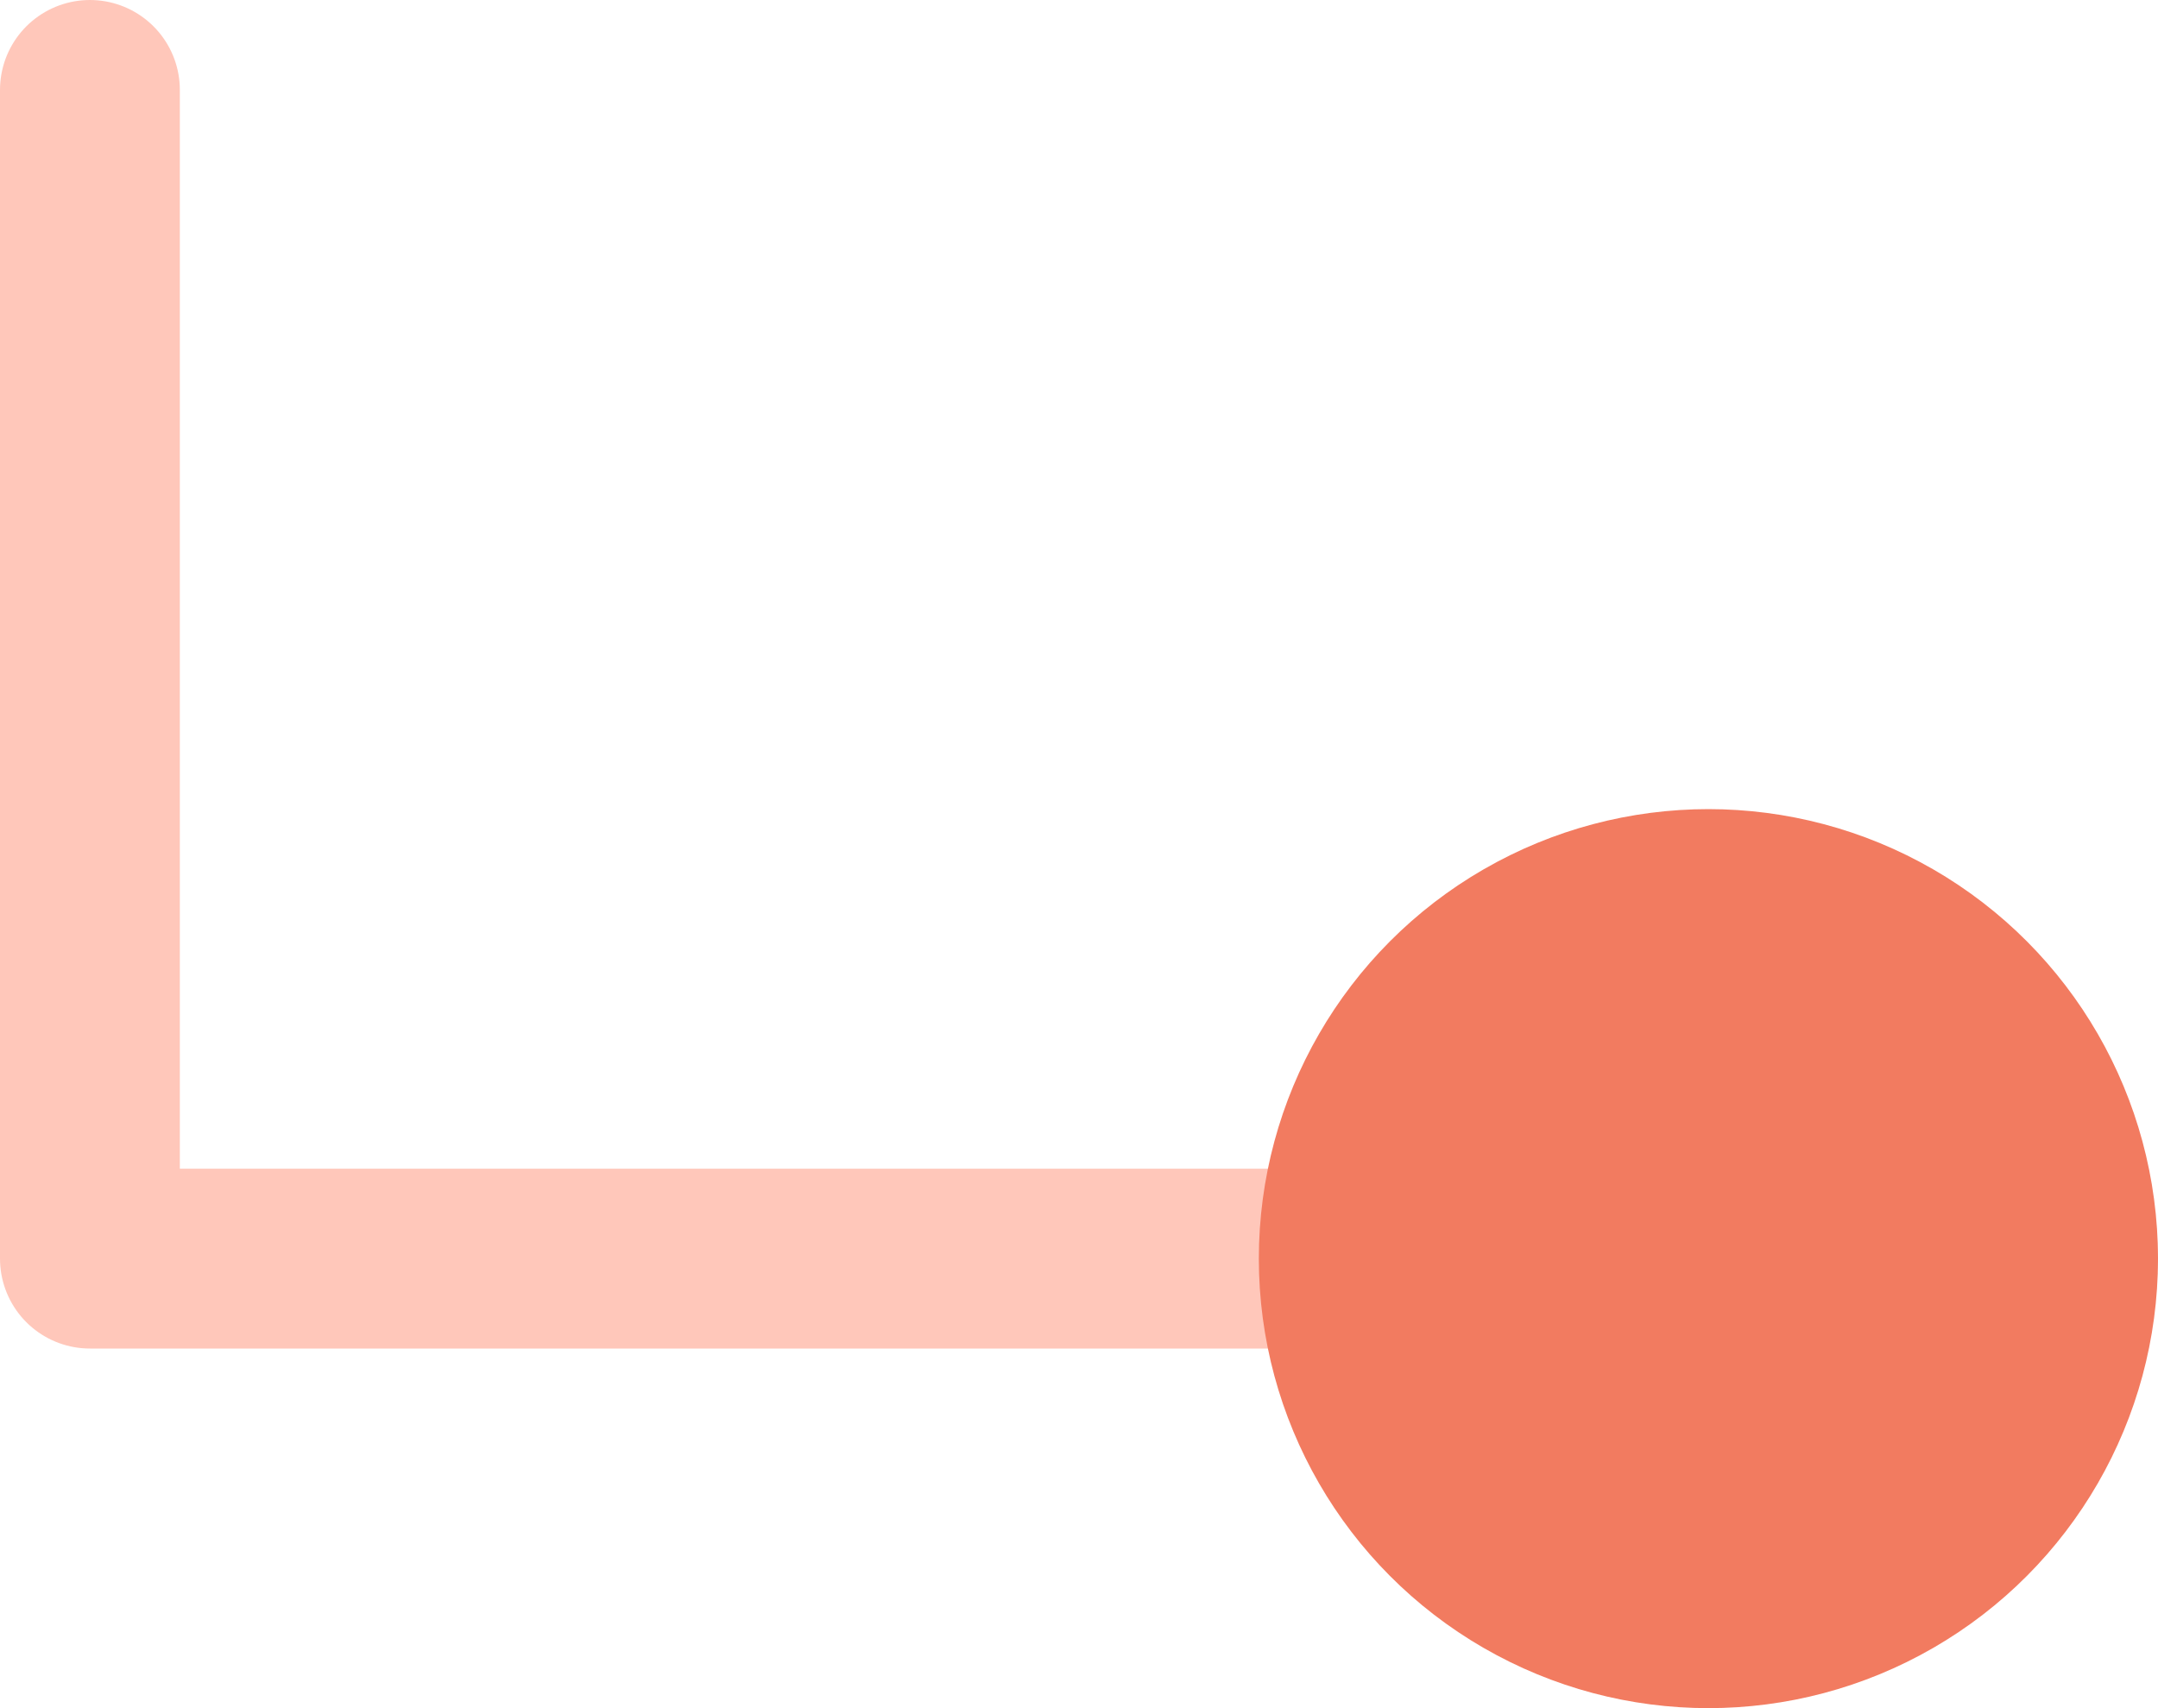
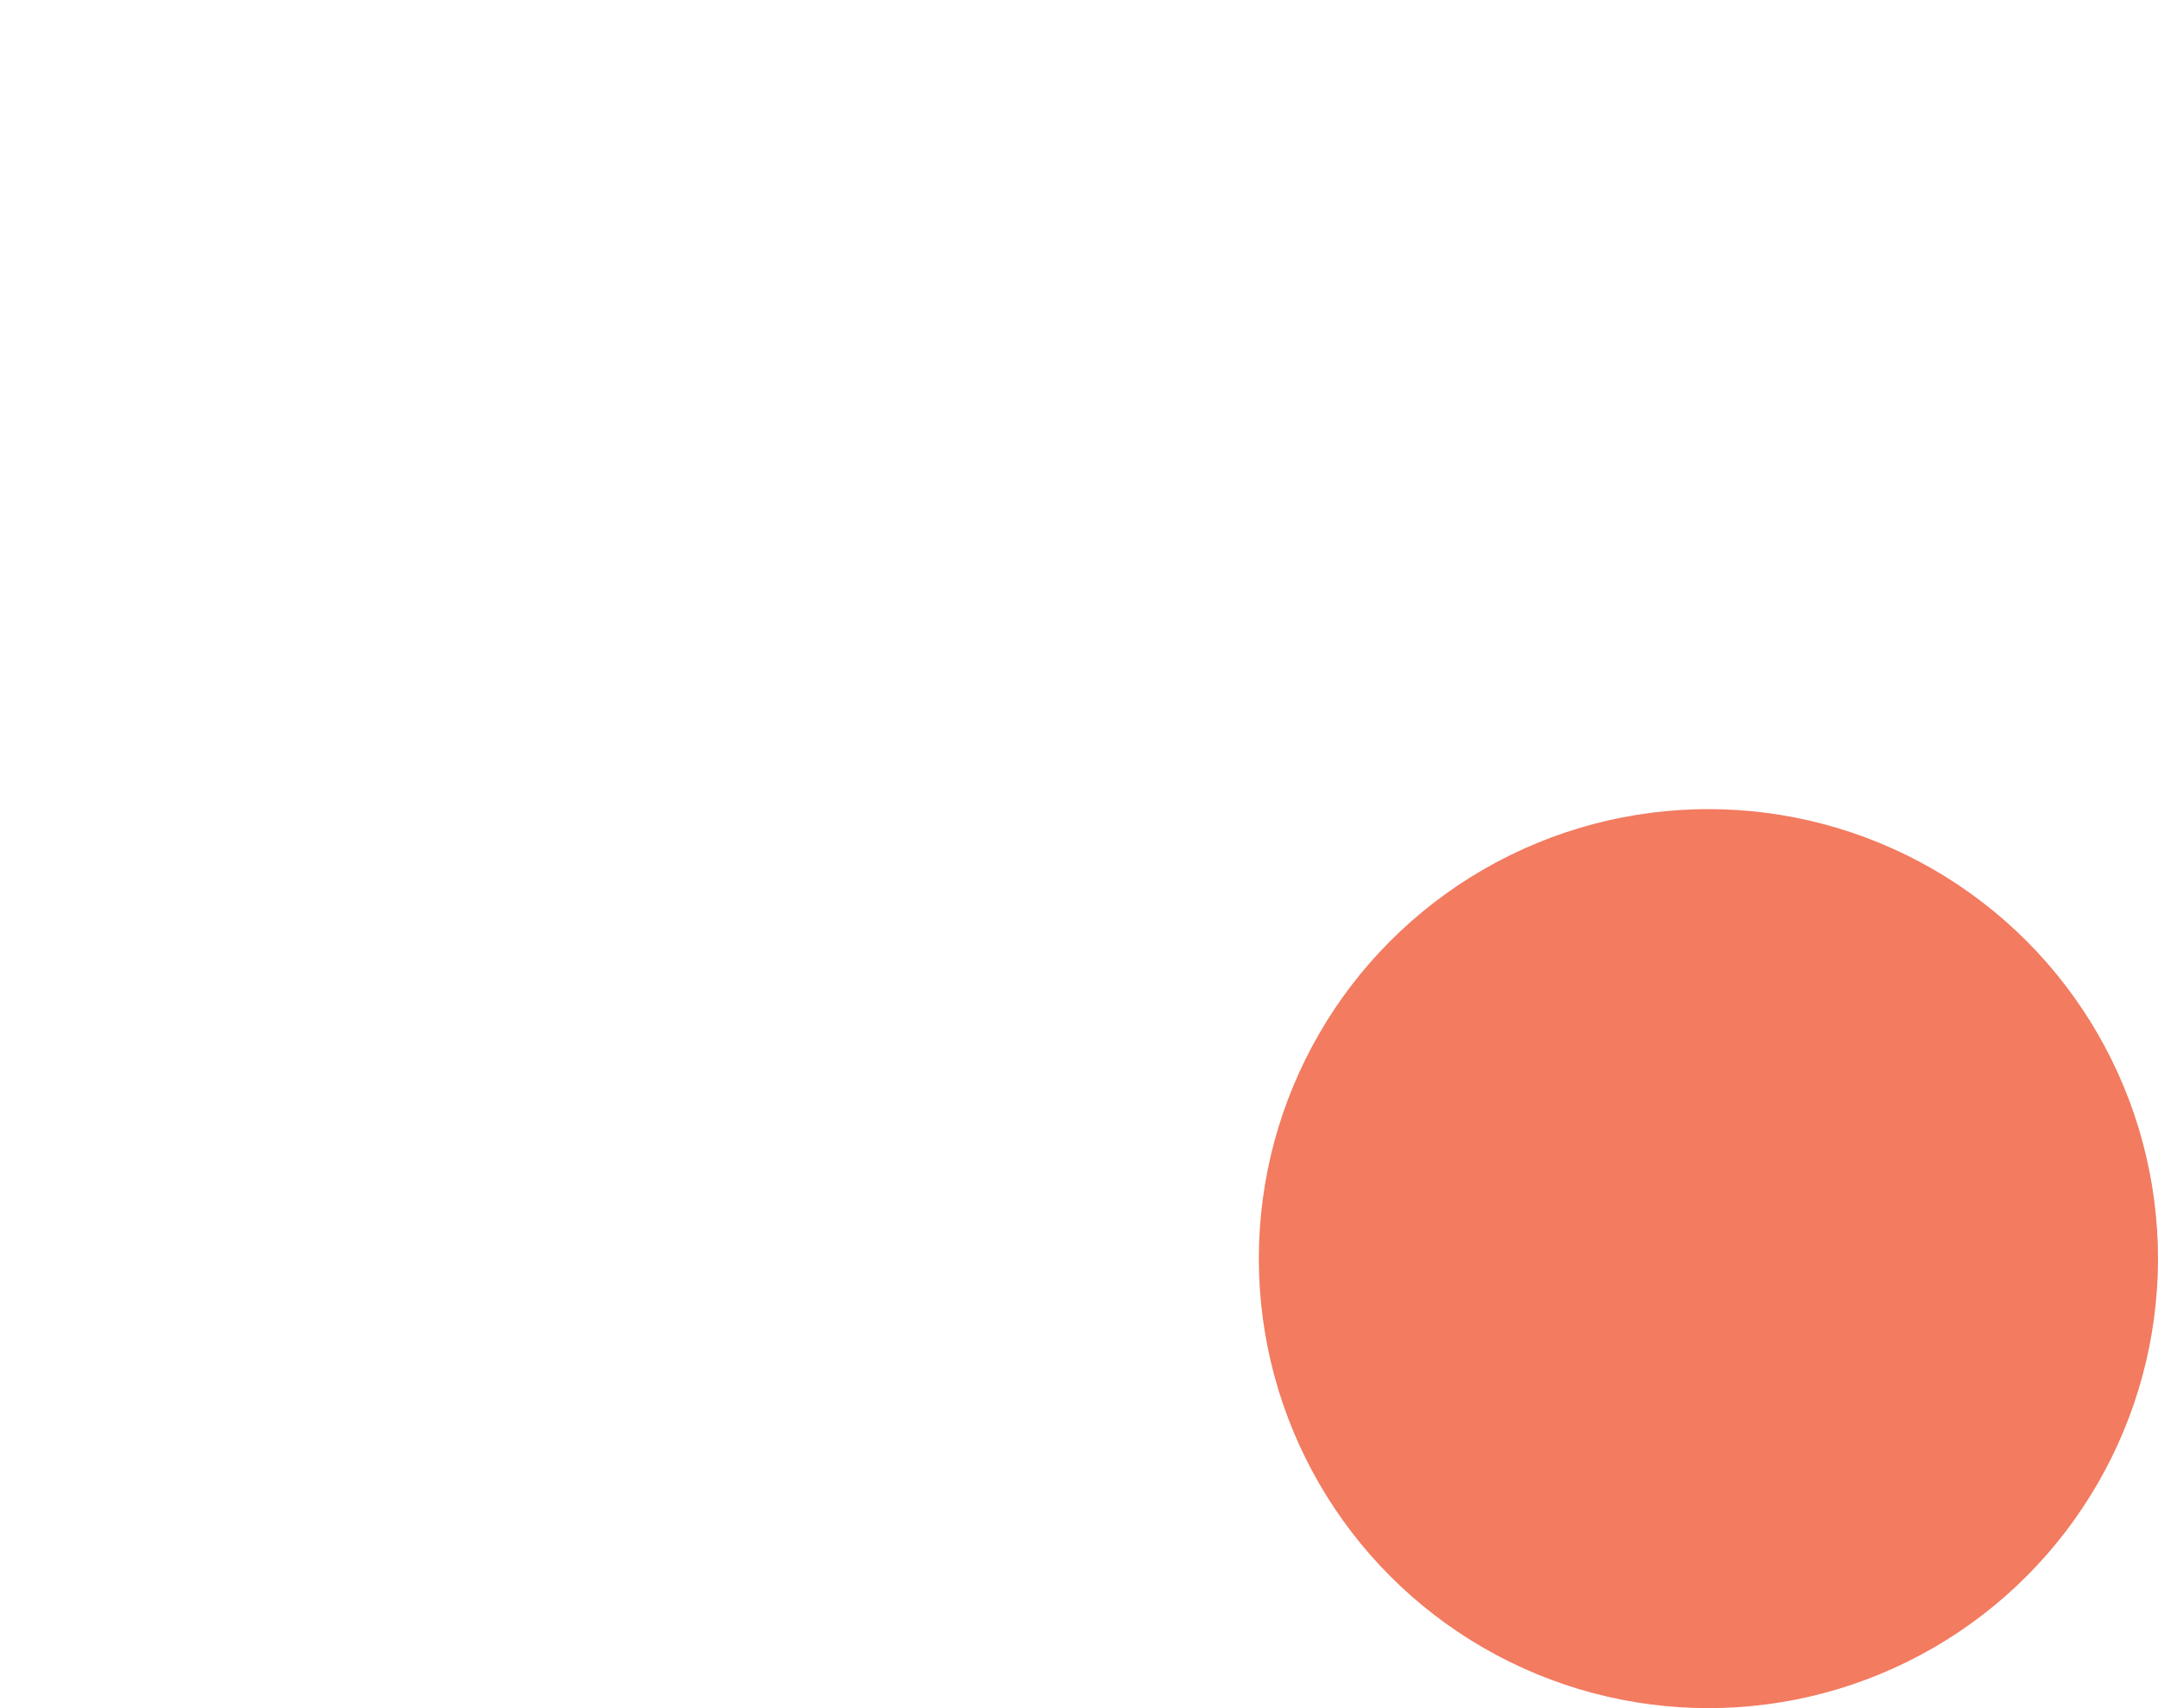
<svg xmlns="http://www.w3.org/2000/svg" width="24" height="19" viewBox="0 0 24 19" fill="none">
-   <path d="M1 1V14H23" stroke="#FFC7BA" stroke-width="2" stroke-linecap="round" stroke-linejoin="round" />
  <circle cx="19" cy="14" r="5" fill="#F27B60" />
</svg>